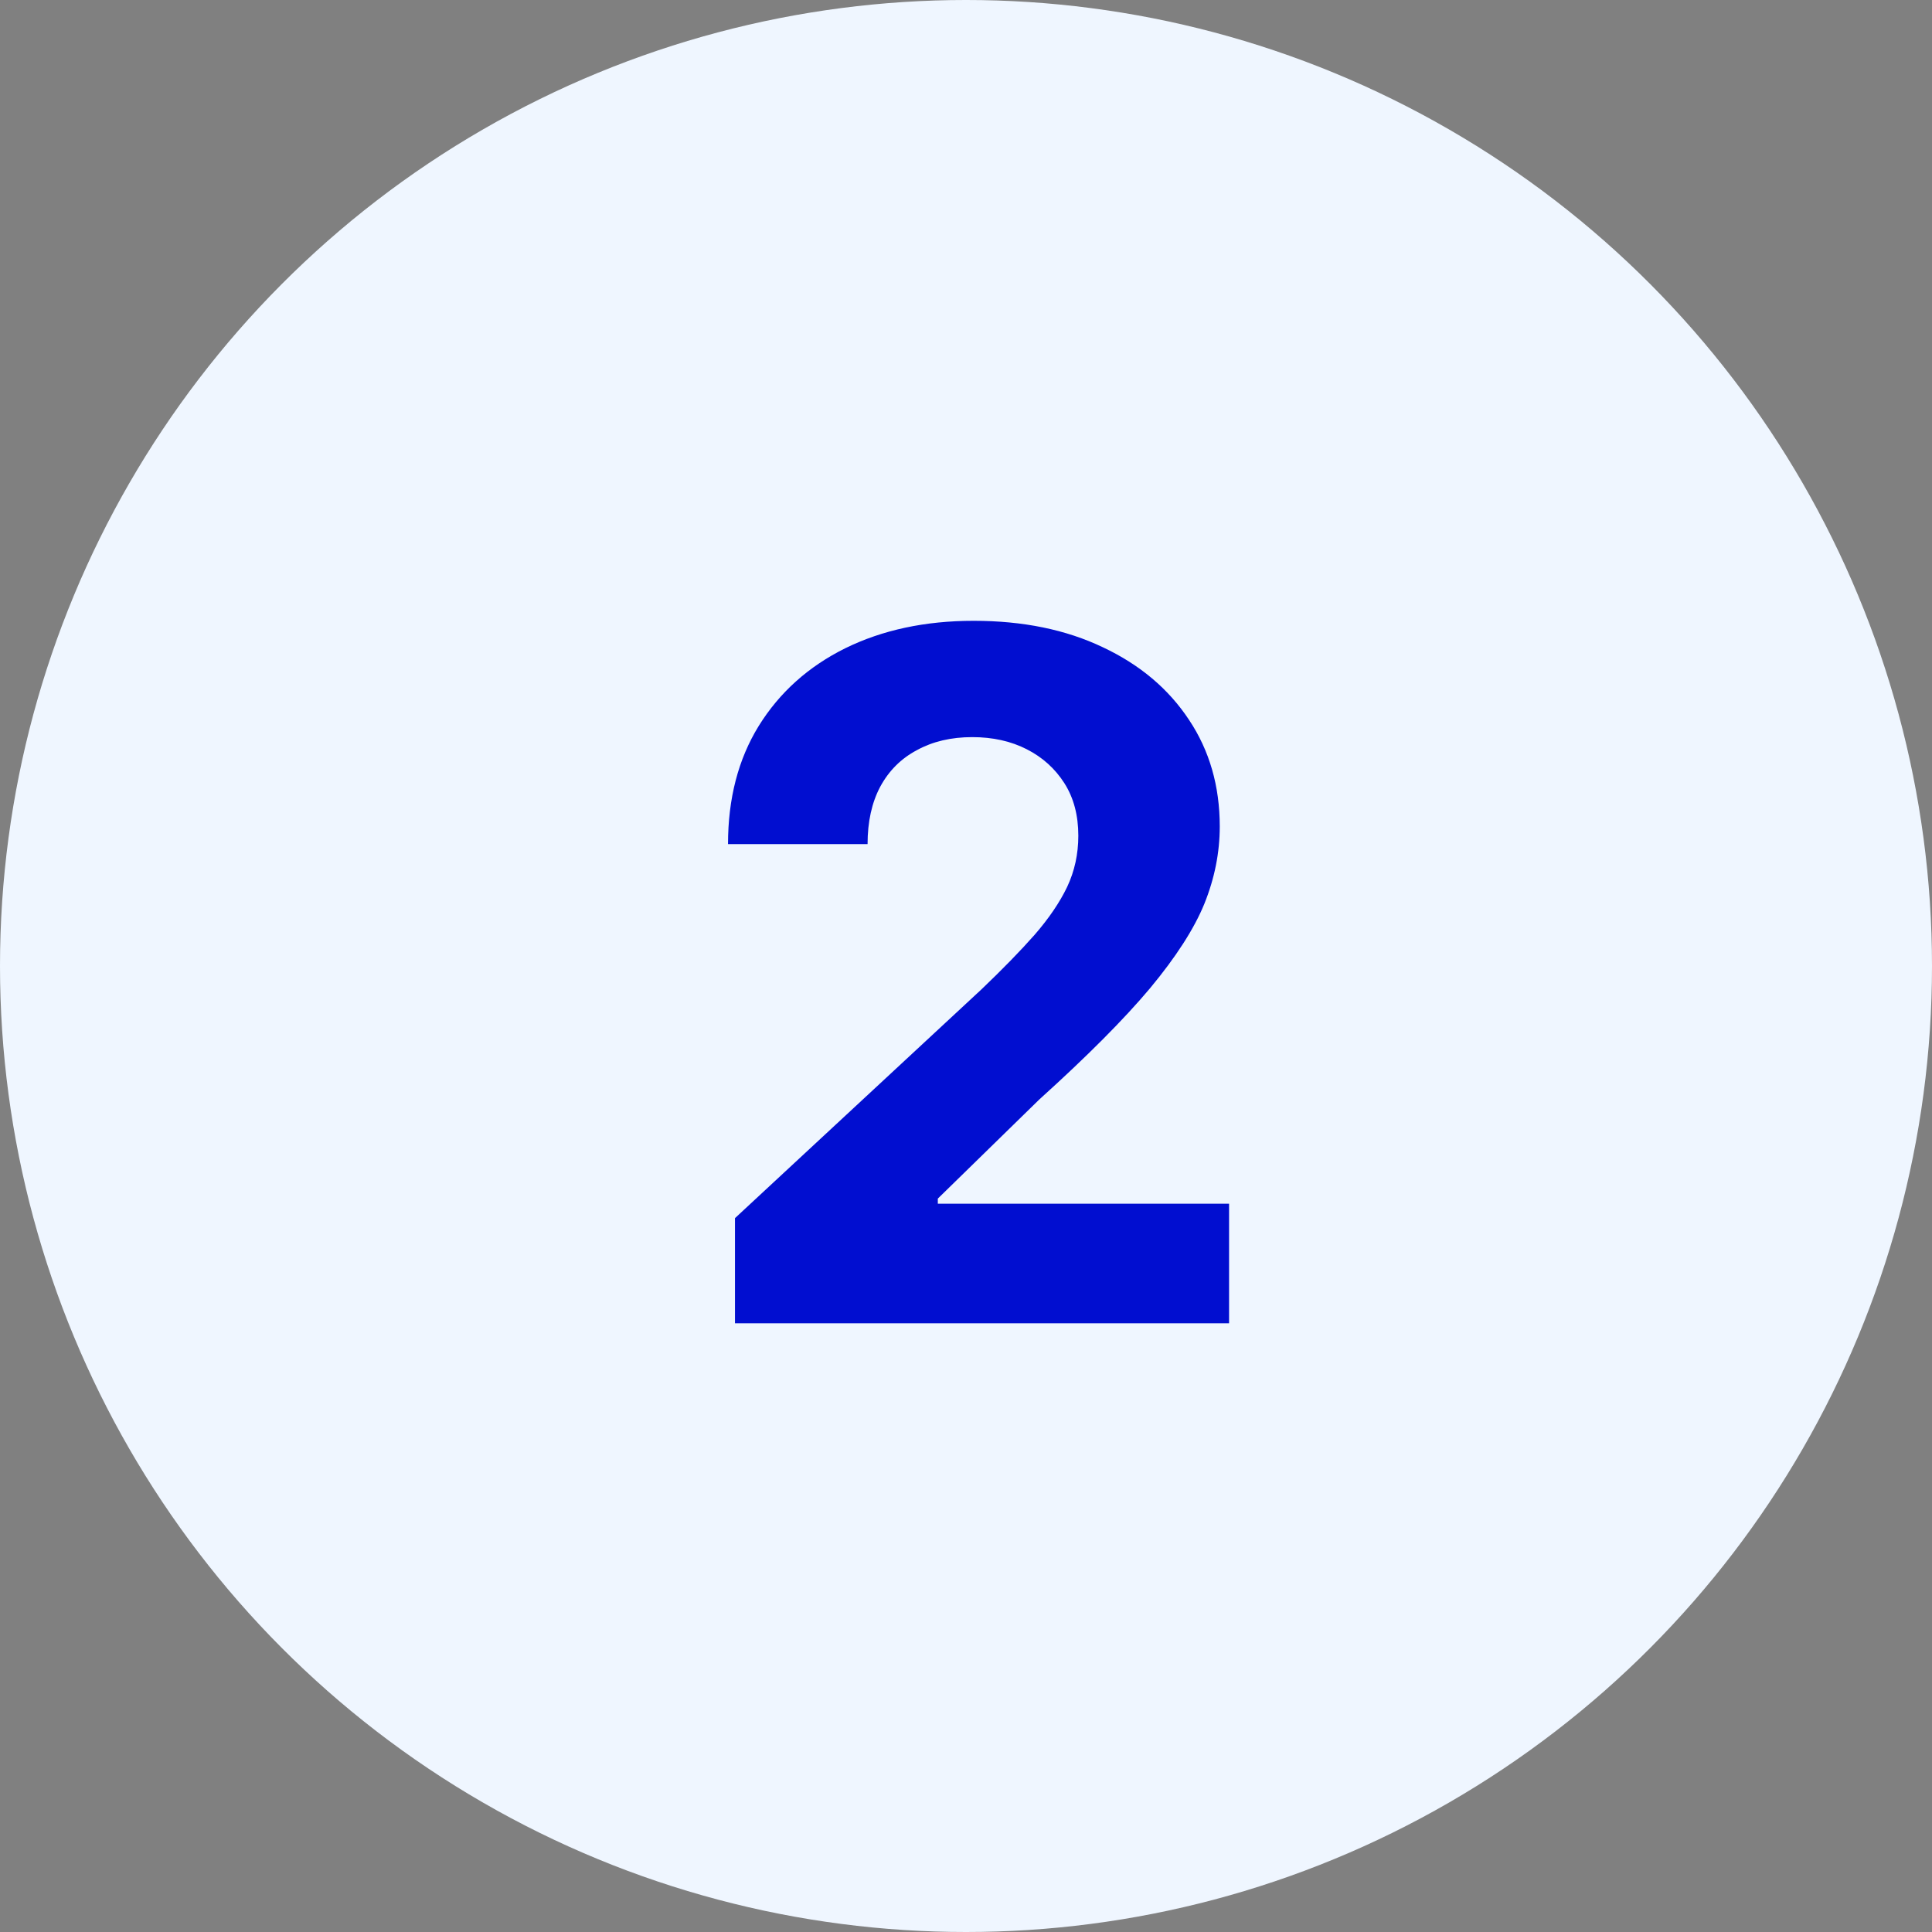
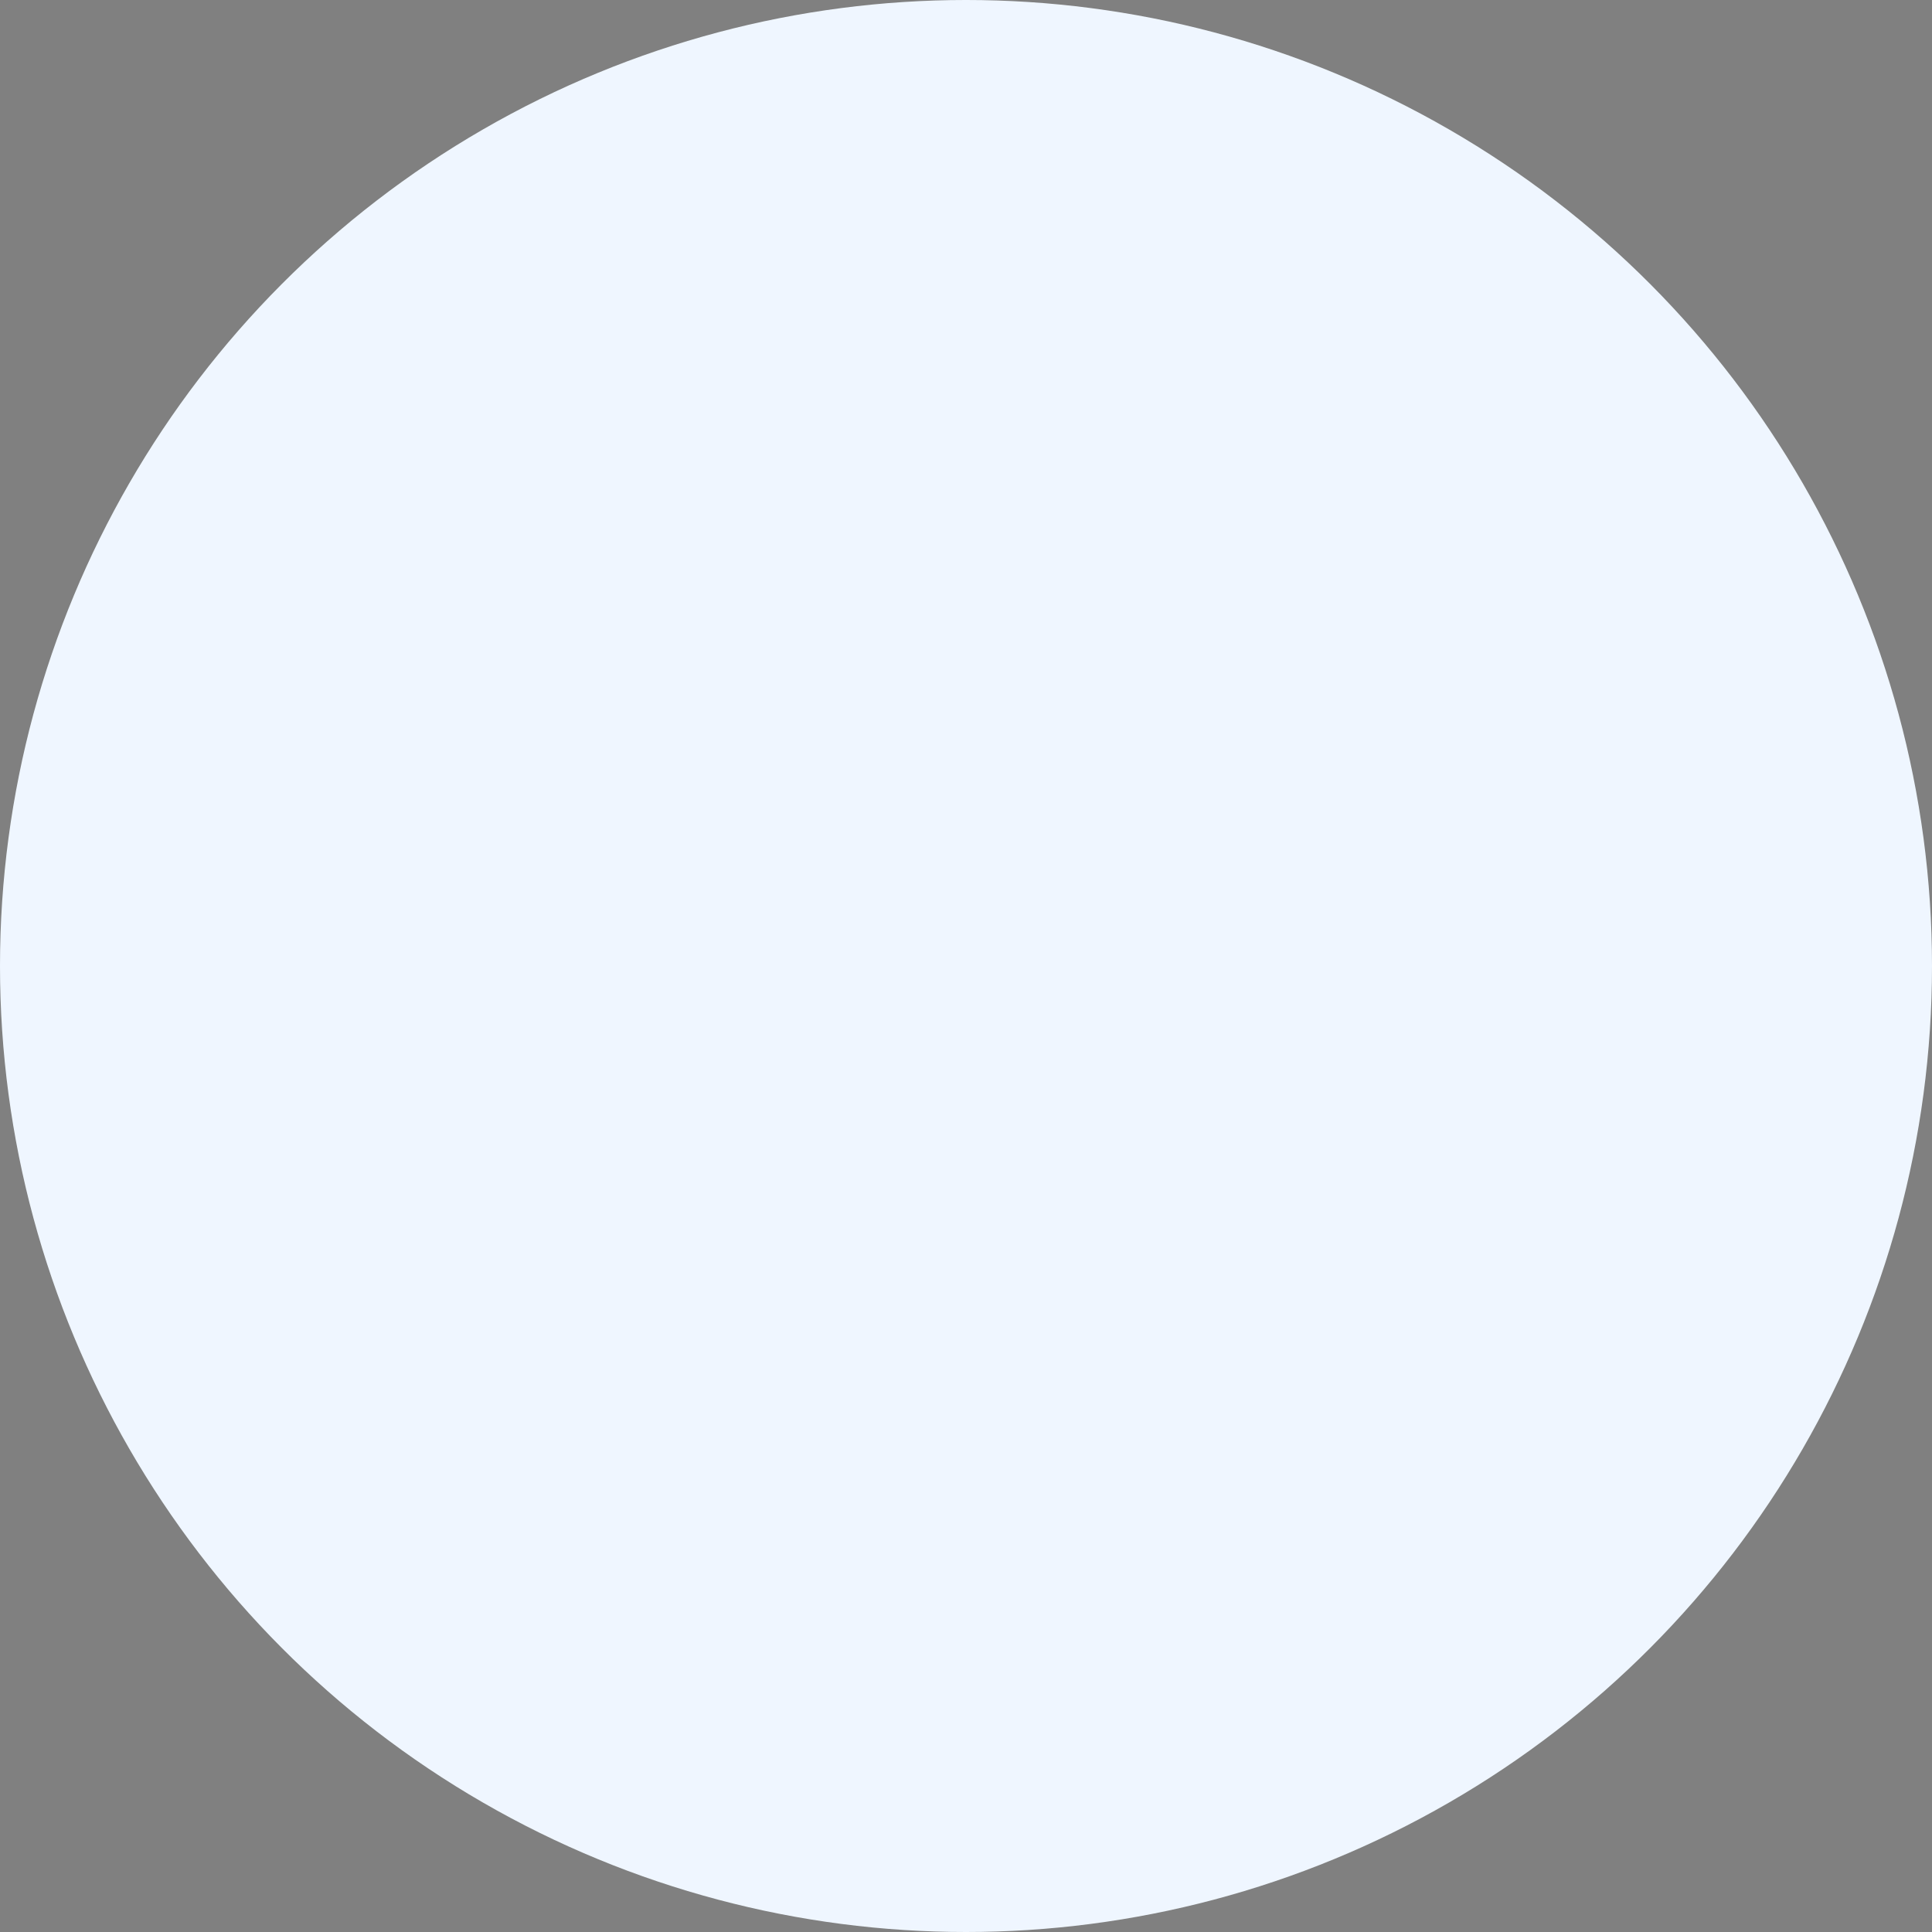
<svg xmlns="http://www.w3.org/2000/svg" width="73" height="73" viewBox="0 0 73 73" fill="none">
  <rect x="0" y="0" width="73" height="73" fill="#808080" stroke="none" />
  <g clip-path="url(#clip0_1404_15)">
    <circle cx="36.5" cy="36.5" r="36.5" fill="#EFF6FF" />
-     <path d="M27.771 50V46.027L37.088 37.379C37.885 36.617 38.553 35.932 39.092 35.322C39.631 34.701 40.041 34.098 40.322 33.512C40.603 32.914 40.744 32.27 40.744 31.578C40.744 30.805 40.568 30.143 40.217 29.592C39.865 29.041 39.391 28.613 38.793 28.309C38.195 28.004 37.51 27.852 36.736 27.852C35.94 27.852 35.242 28.016 34.645 28.344C34.047 28.66 33.584 29.123 33.256 29.732C32.94 30.33 32.781 31.051 32.781 31.895H27.508C27.508 30.172 27.895 28.684 28.668 27.43C29.453 26.164 30.543 25.186 31.938 24.494C33.344 23.803 34.961 23.457 36.789 23.457C38.652 23.457 40.281 23.791 41.676 24.459C43.07 25.115 44.154 26.029 44.928 27.201C45.701 28.361 46.088 29.703 46.088 31.227C46.088 32.211 45.895 33.184 45.508 34.145C45.121 35.094 44.435 36.16 43.451 37.344C42.467 38.516 41.072 39.916 39.268 41.545L35.435 45.289V45.482H46.44V50H27.771Z" fill="#010ED0" />
  </g>
  <defs>
    <clipPath id="clip0_1404_15">
      <rect width="73" height="73" fill="white" />
    </clipPath>
  </defs>
</svg>